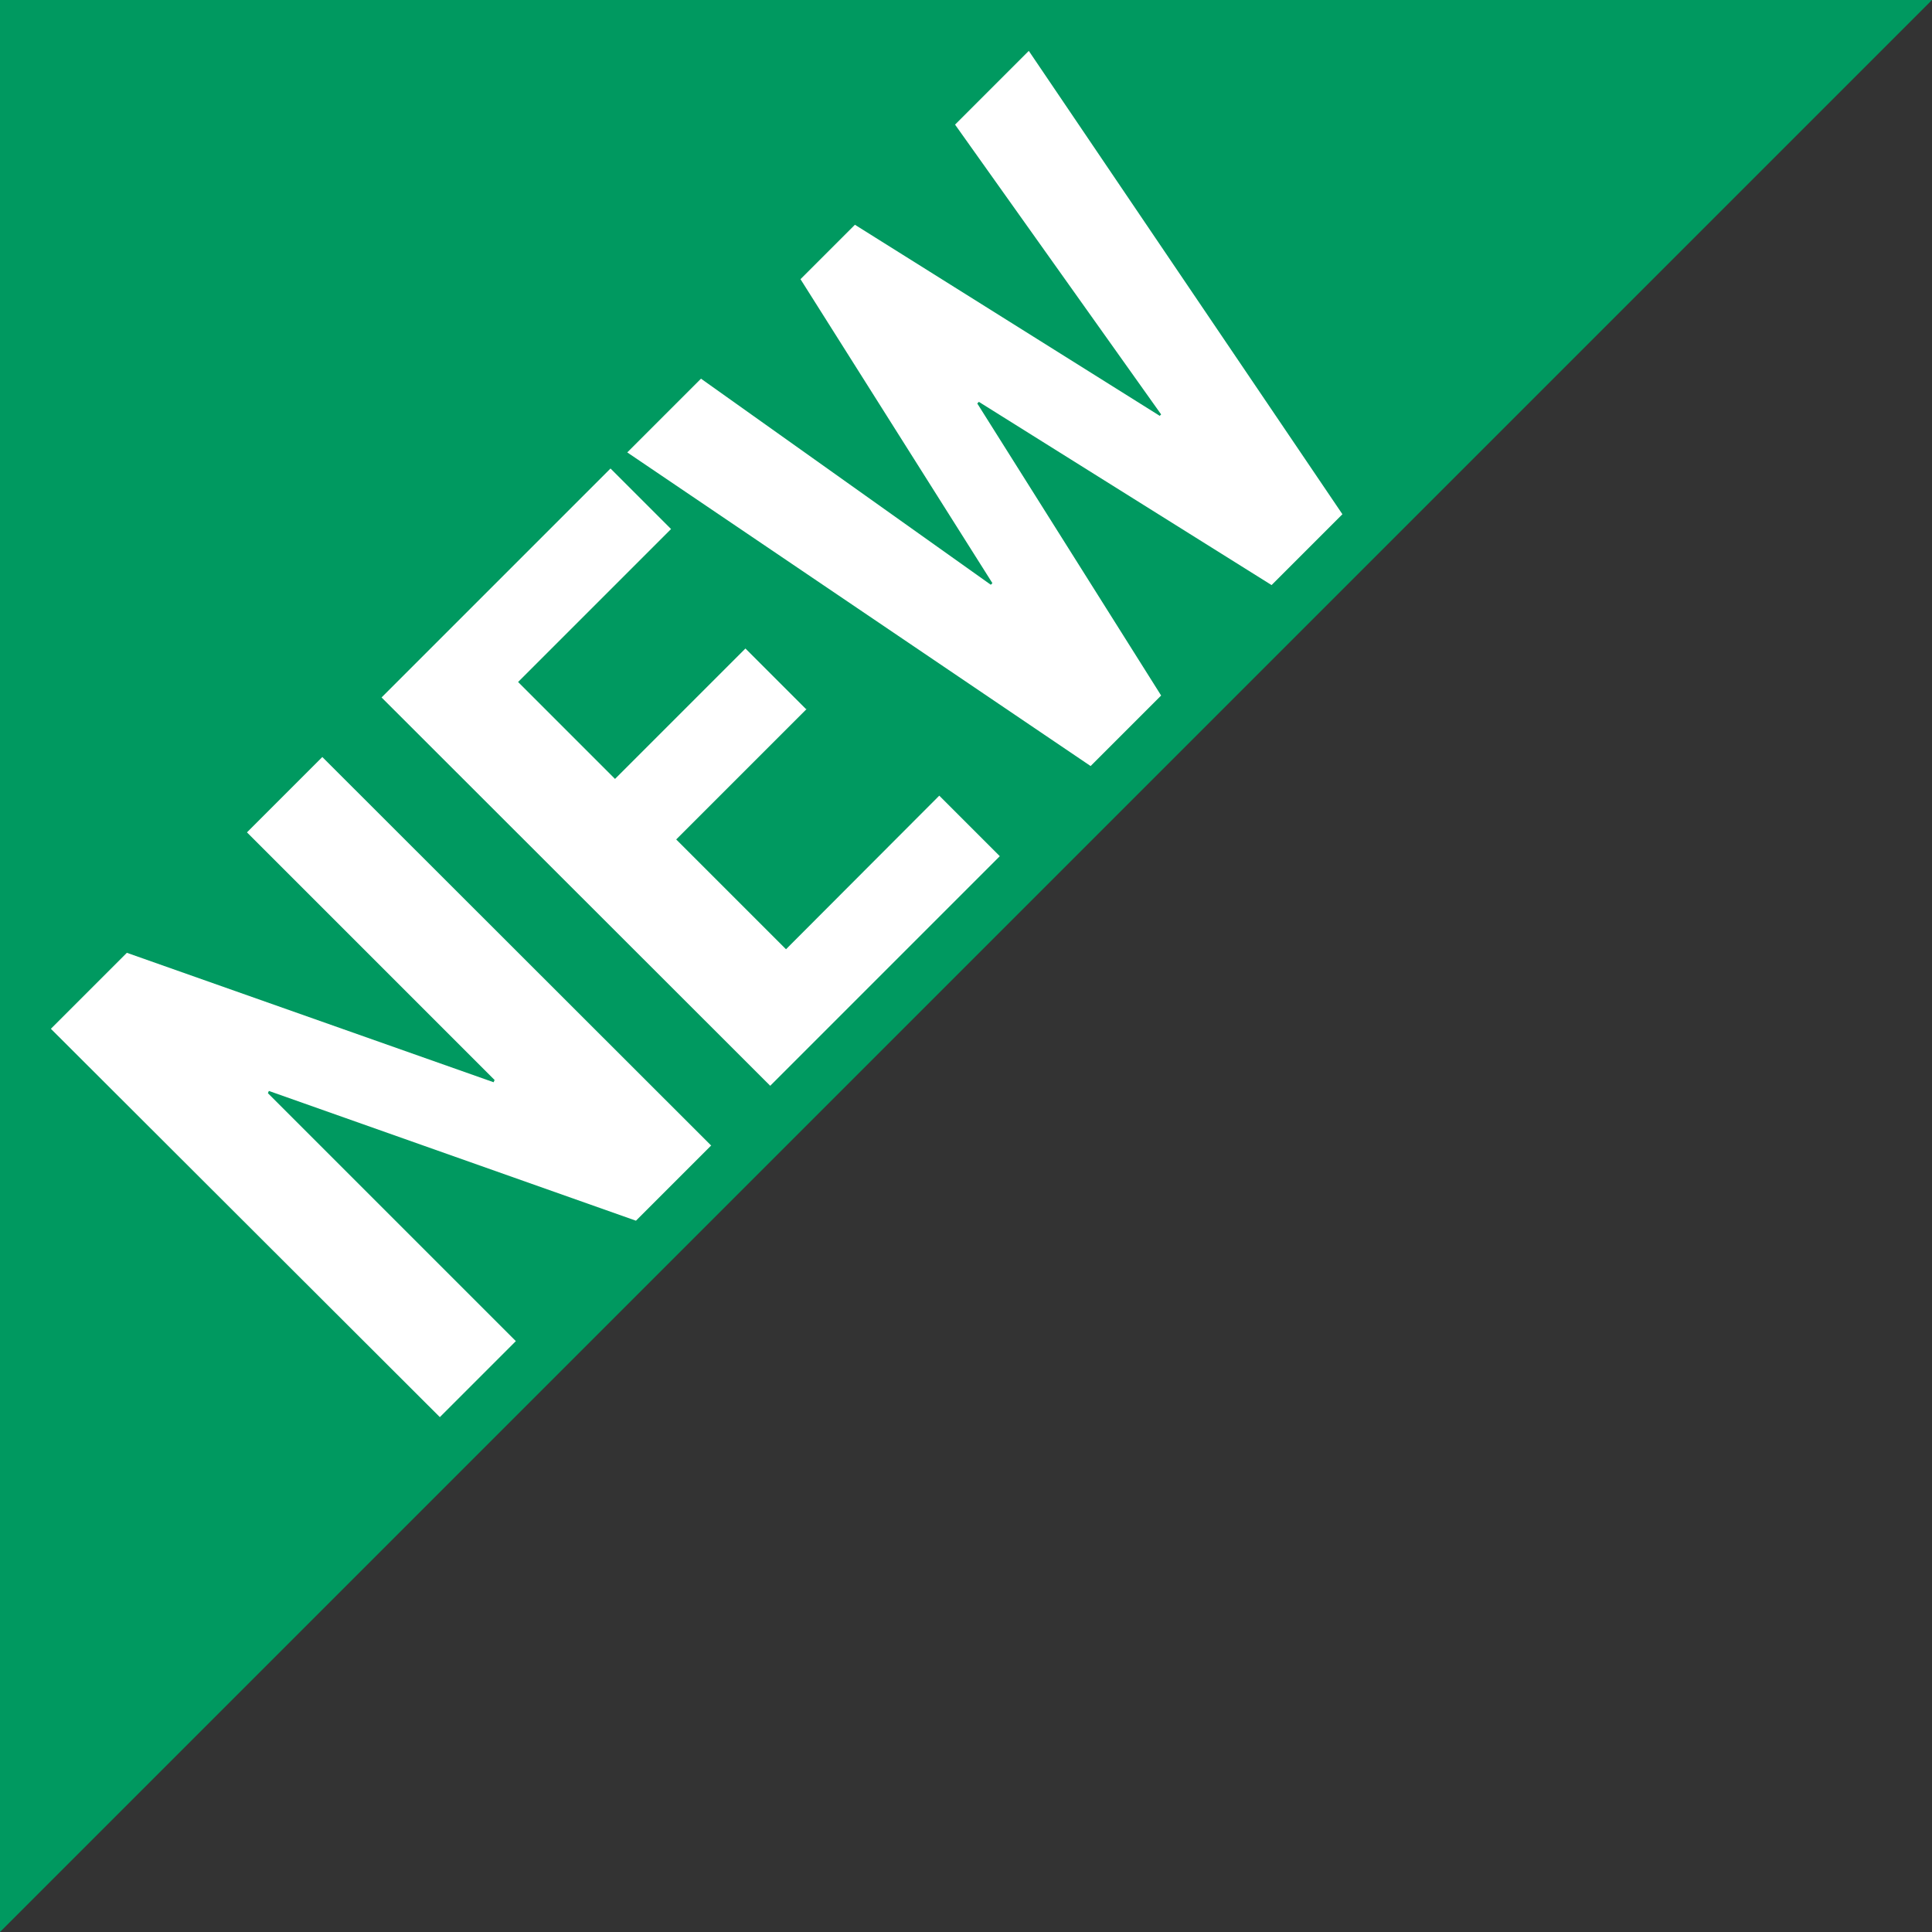
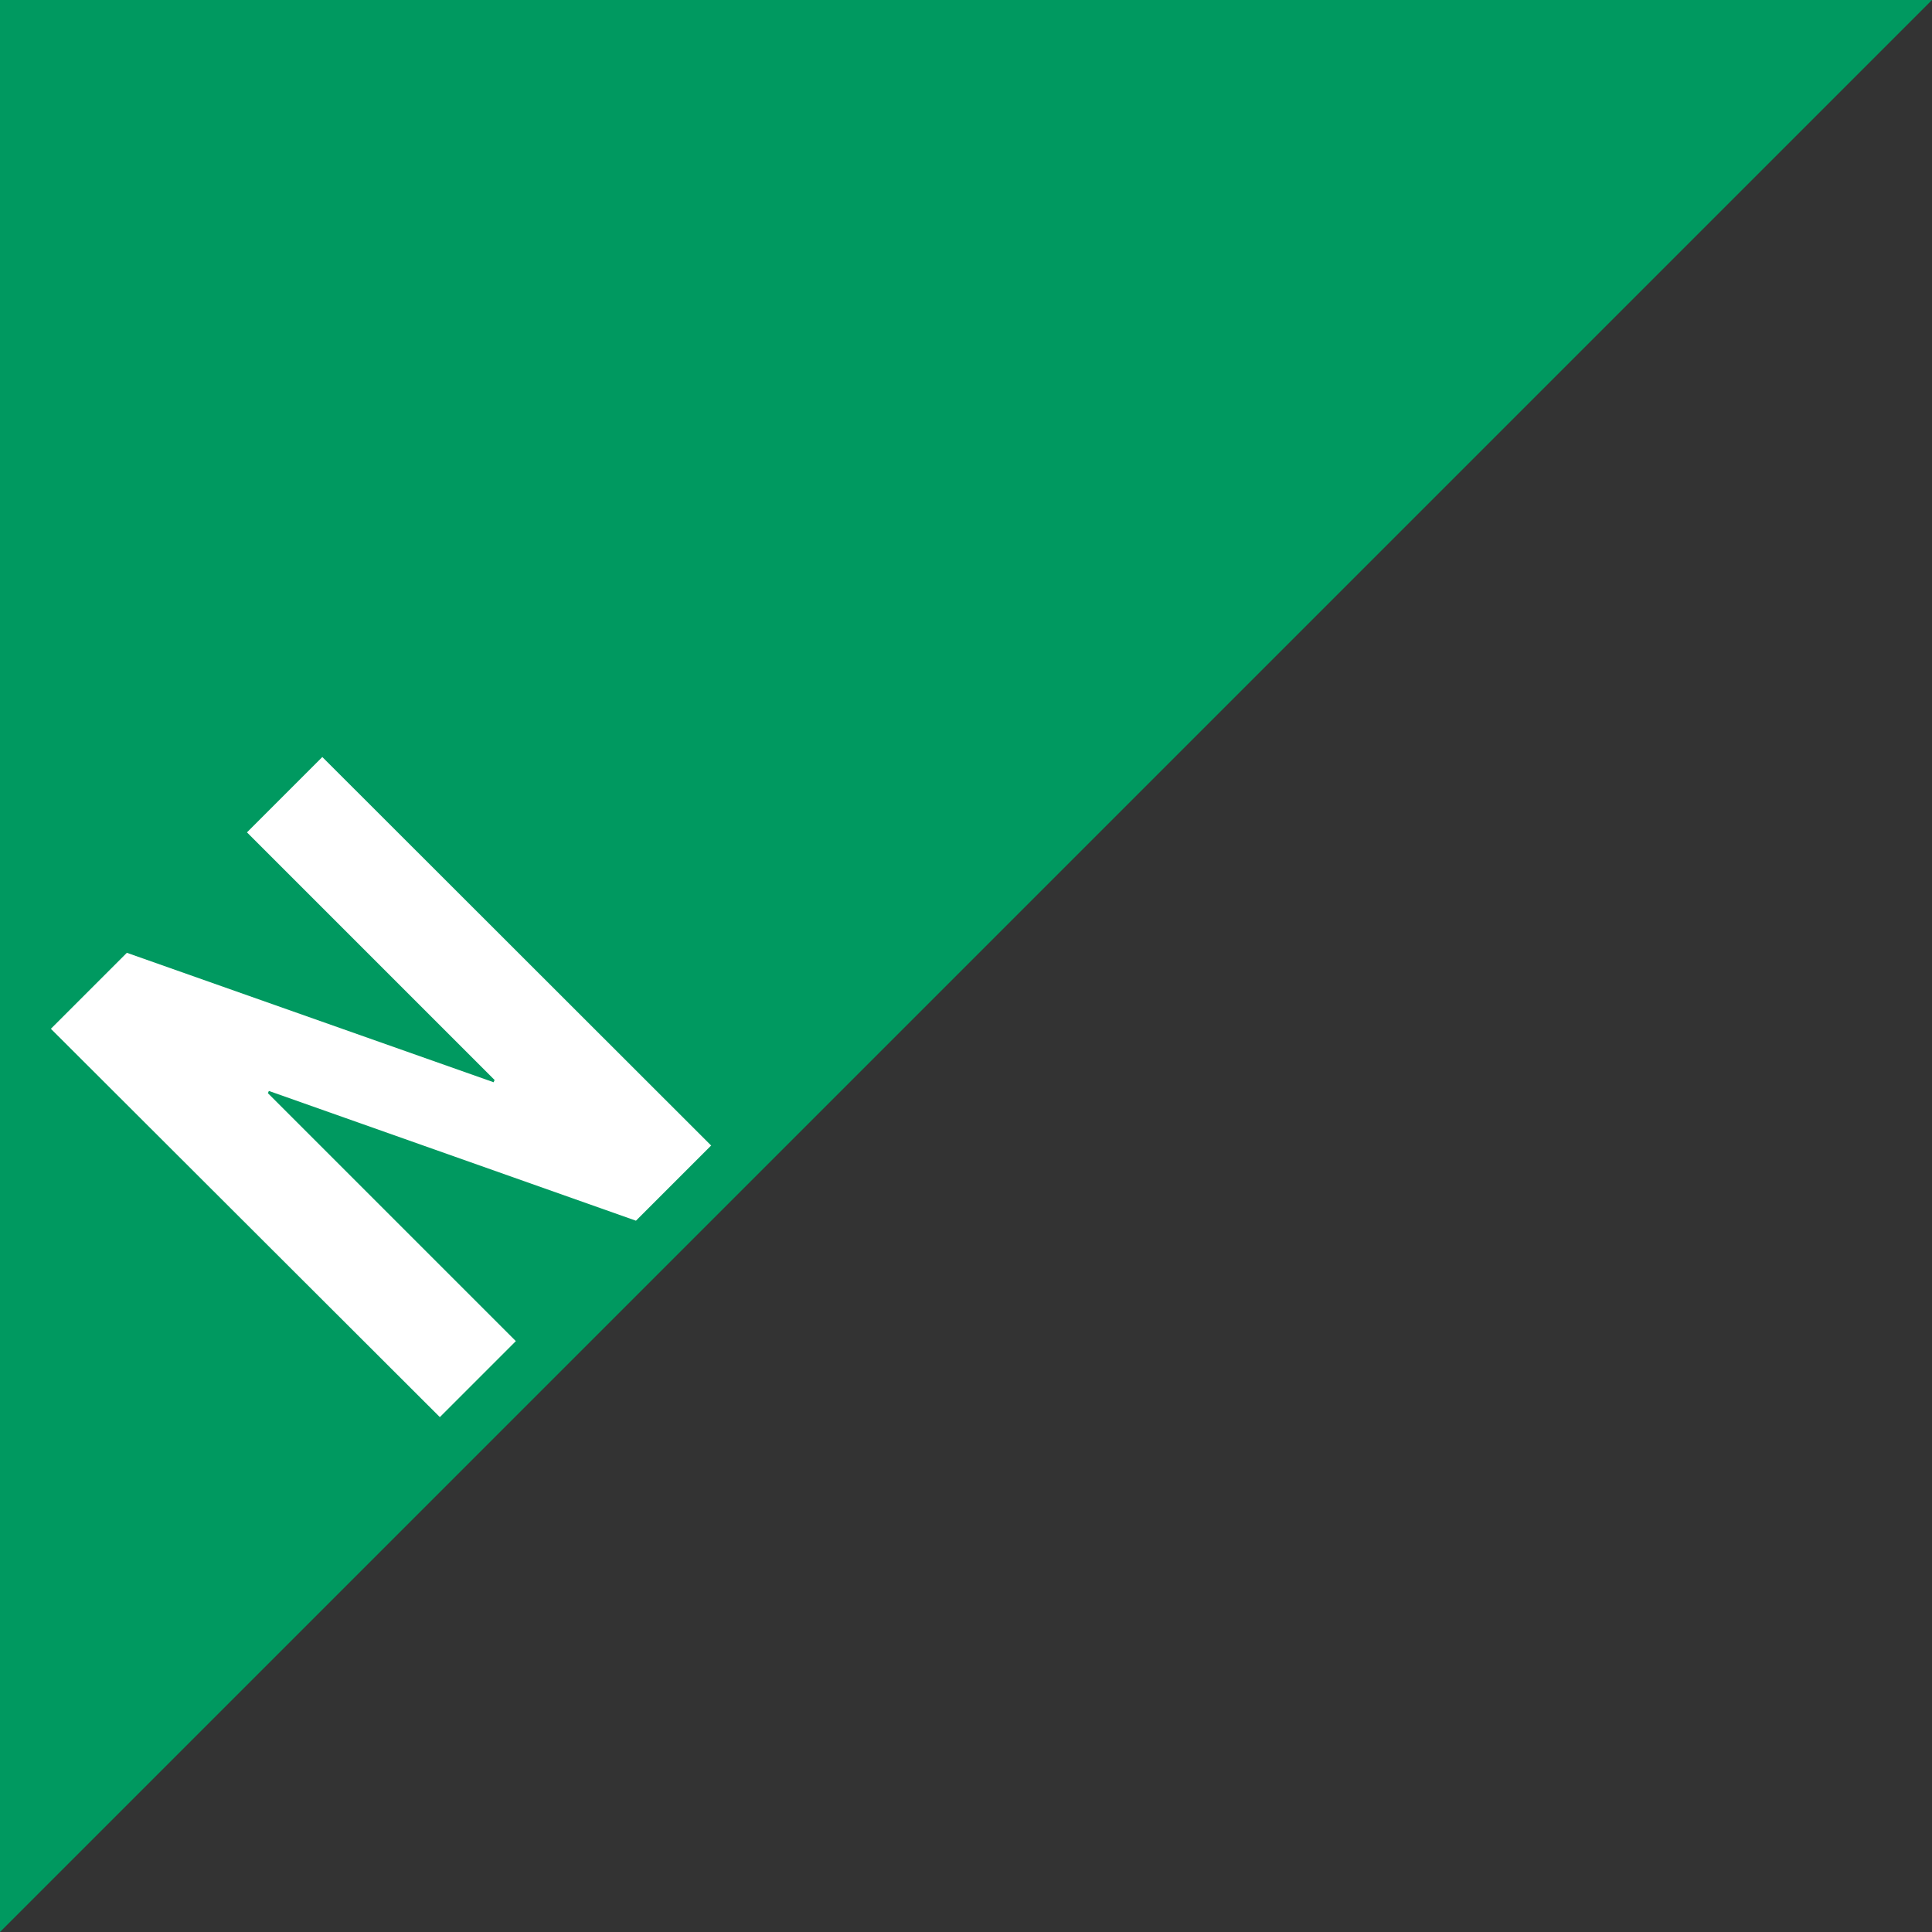
<svg xmlns="http://www.w3.org/2000/svg" id="_レイヤー_2" viewBox="0 0 60 60">
  <rect x="0" y="0" width="60" height="60" fill="#333333" stroke="none" />
  <defs>
    <style>.cls-1{fill:#fff;}.cls-2{fill:#009960;}</style>
  </defs>
  <g id="_レイヤー_1-2">
    <g>
      <polygon class="cls-2" points="0 60 0 0 60 0 0 60" />
      <g>
        <path class="cls-1" d="m22.09,35.57l-2.34,2.34-11.4-4.03-.03.07,7.7,7.7-2.36,2.36L1.58,31.95l2.36-2.36,11.39,4.02.03-.07-7.69-7.69,2.34-2.34,12.07,12.06Z" />
-         <path class="cls-1" d="m25.05,22.02l-4.05,4.05,3.41,3.41,4.76-4.77,1.88,1.88-7.13,7.13-12.07-12.06,7.11-7.11,1.88,1.88-4.75,4.75,3.01,3.01,4.05-4.05,1.88,1.88Z" />
-         <path class="cls-1" d="m36.01,12.92l.05-.05-6.4-9,2.29-2.29,9.74,14.39-2.2,2.2-9.09-5.69-.05.05,5.71,9.07-2.19,2.19-14.39-9.74,2.29-2.29,9,6.4.05-.05-5.96-9.44,1.69-1.69,9.46,5.93Z" />
      </g>
    </g>
  </g>
</svg>